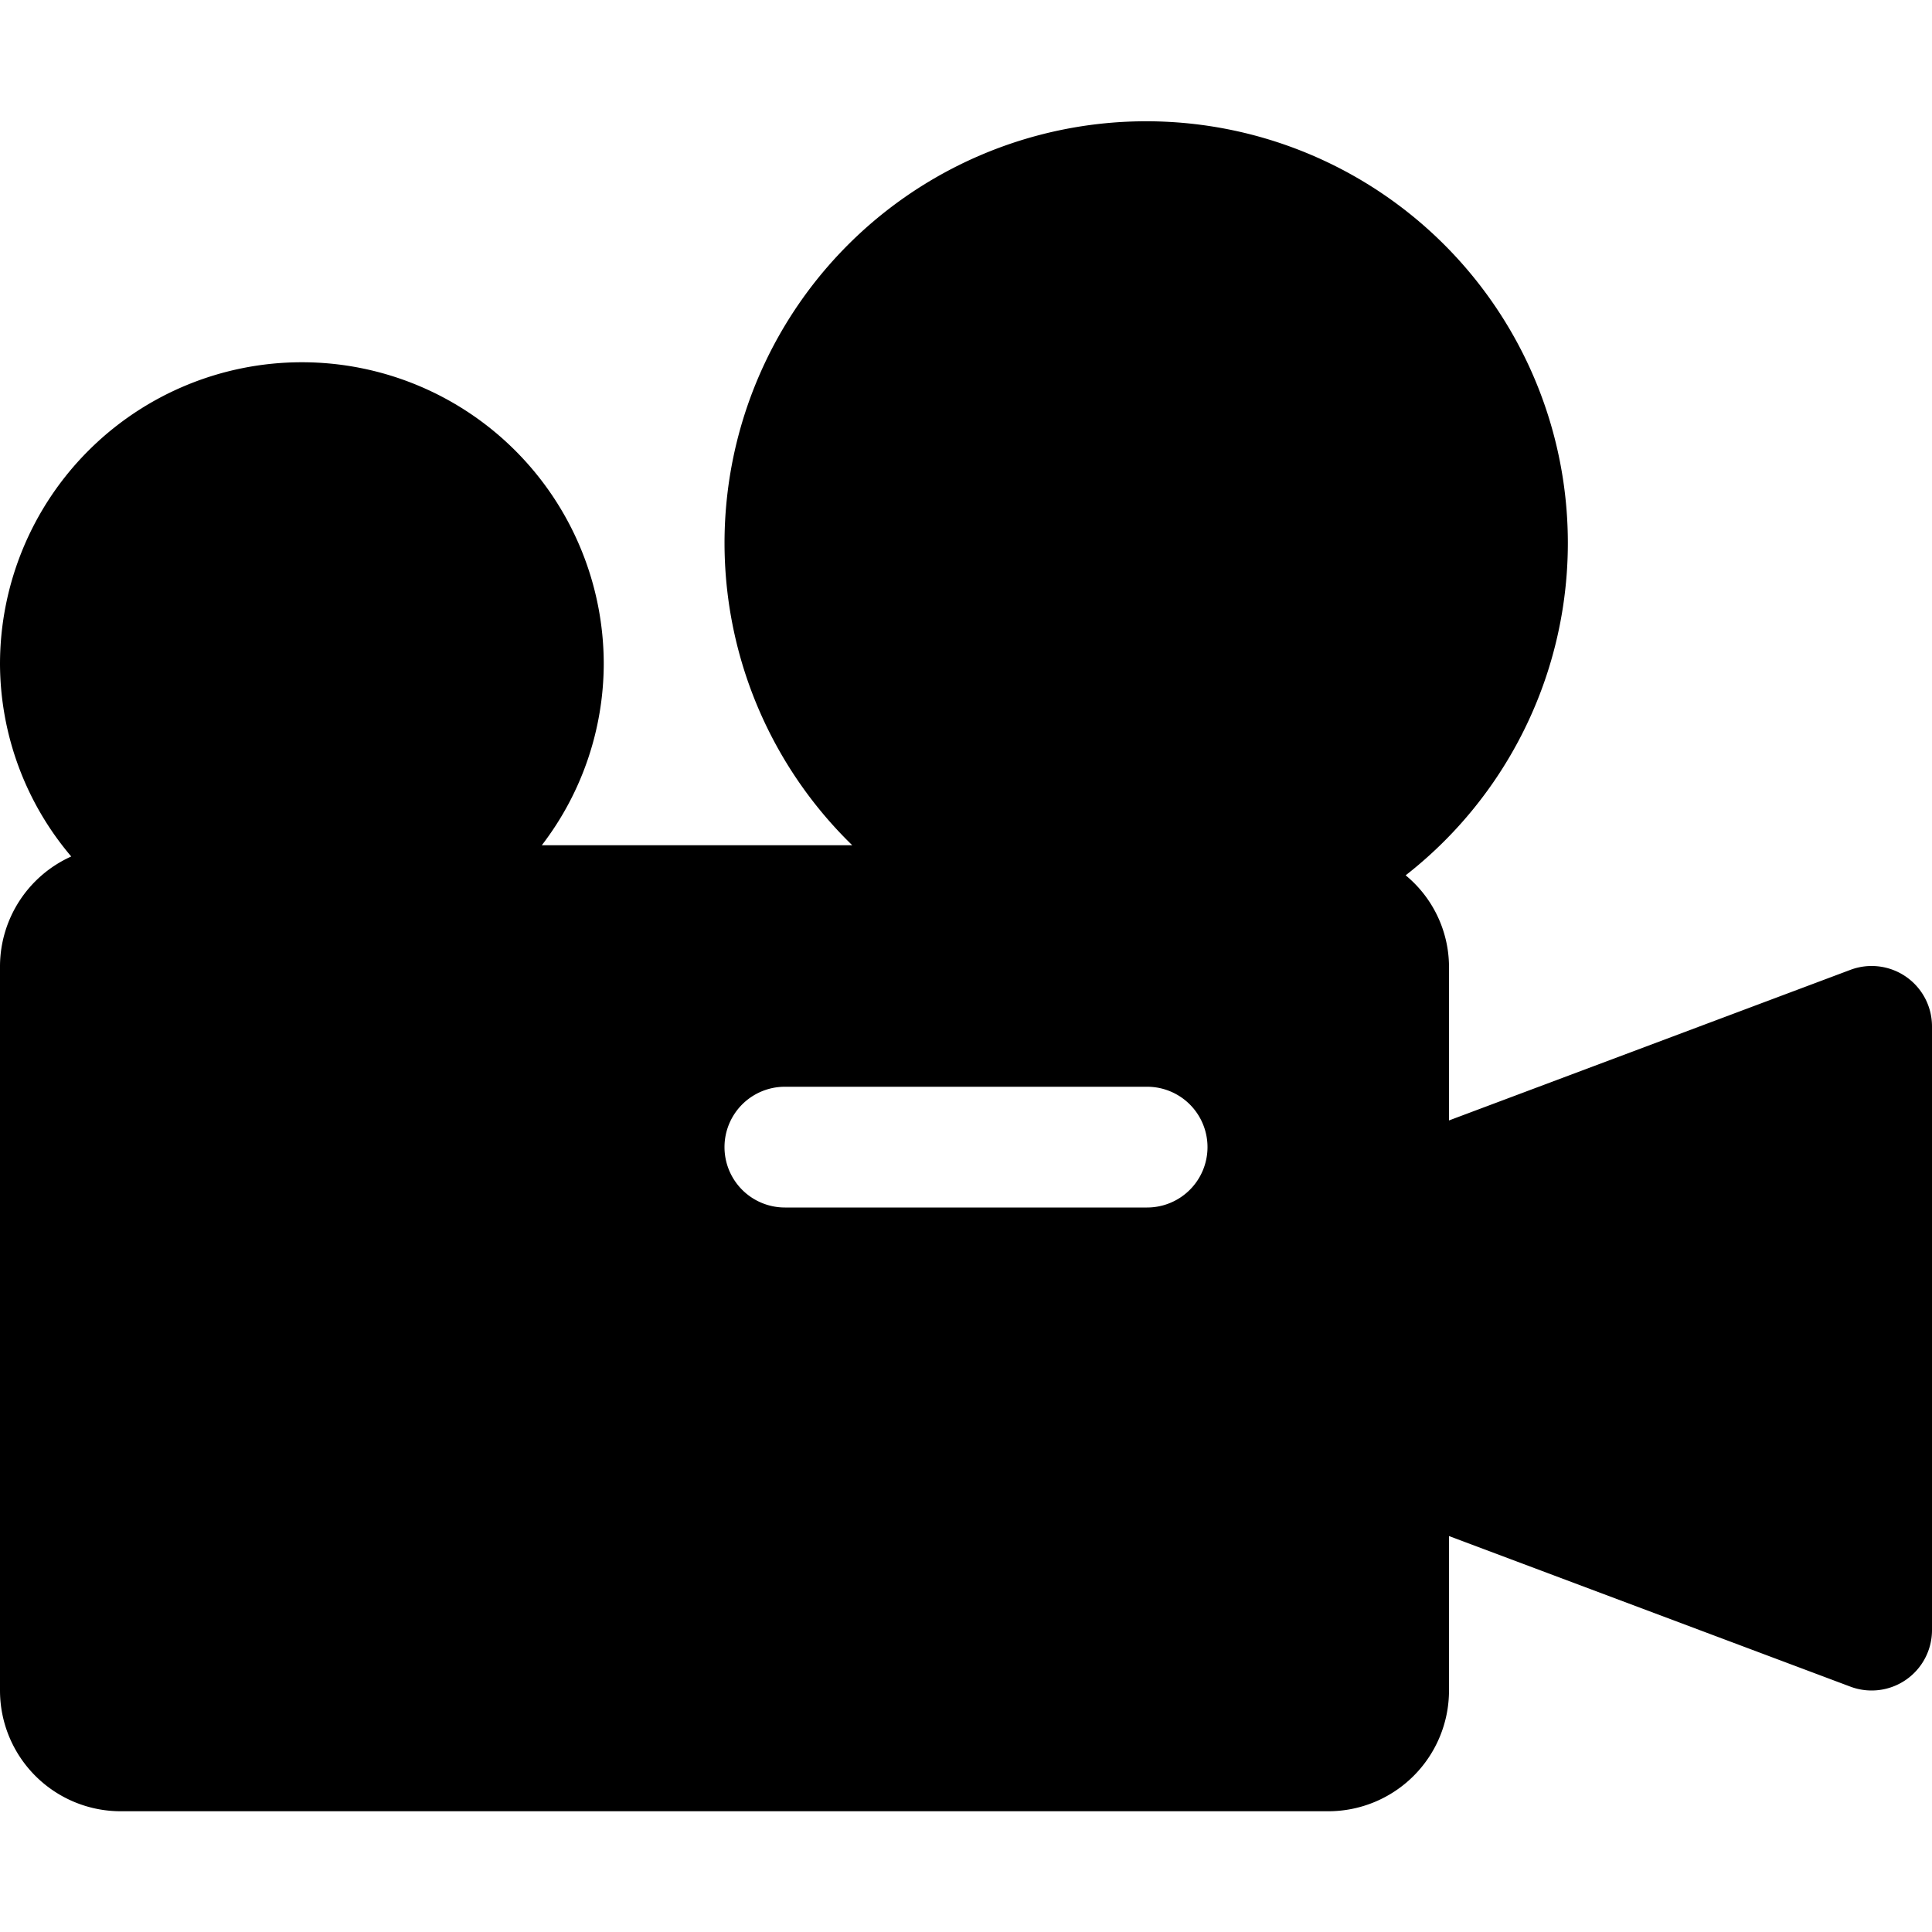
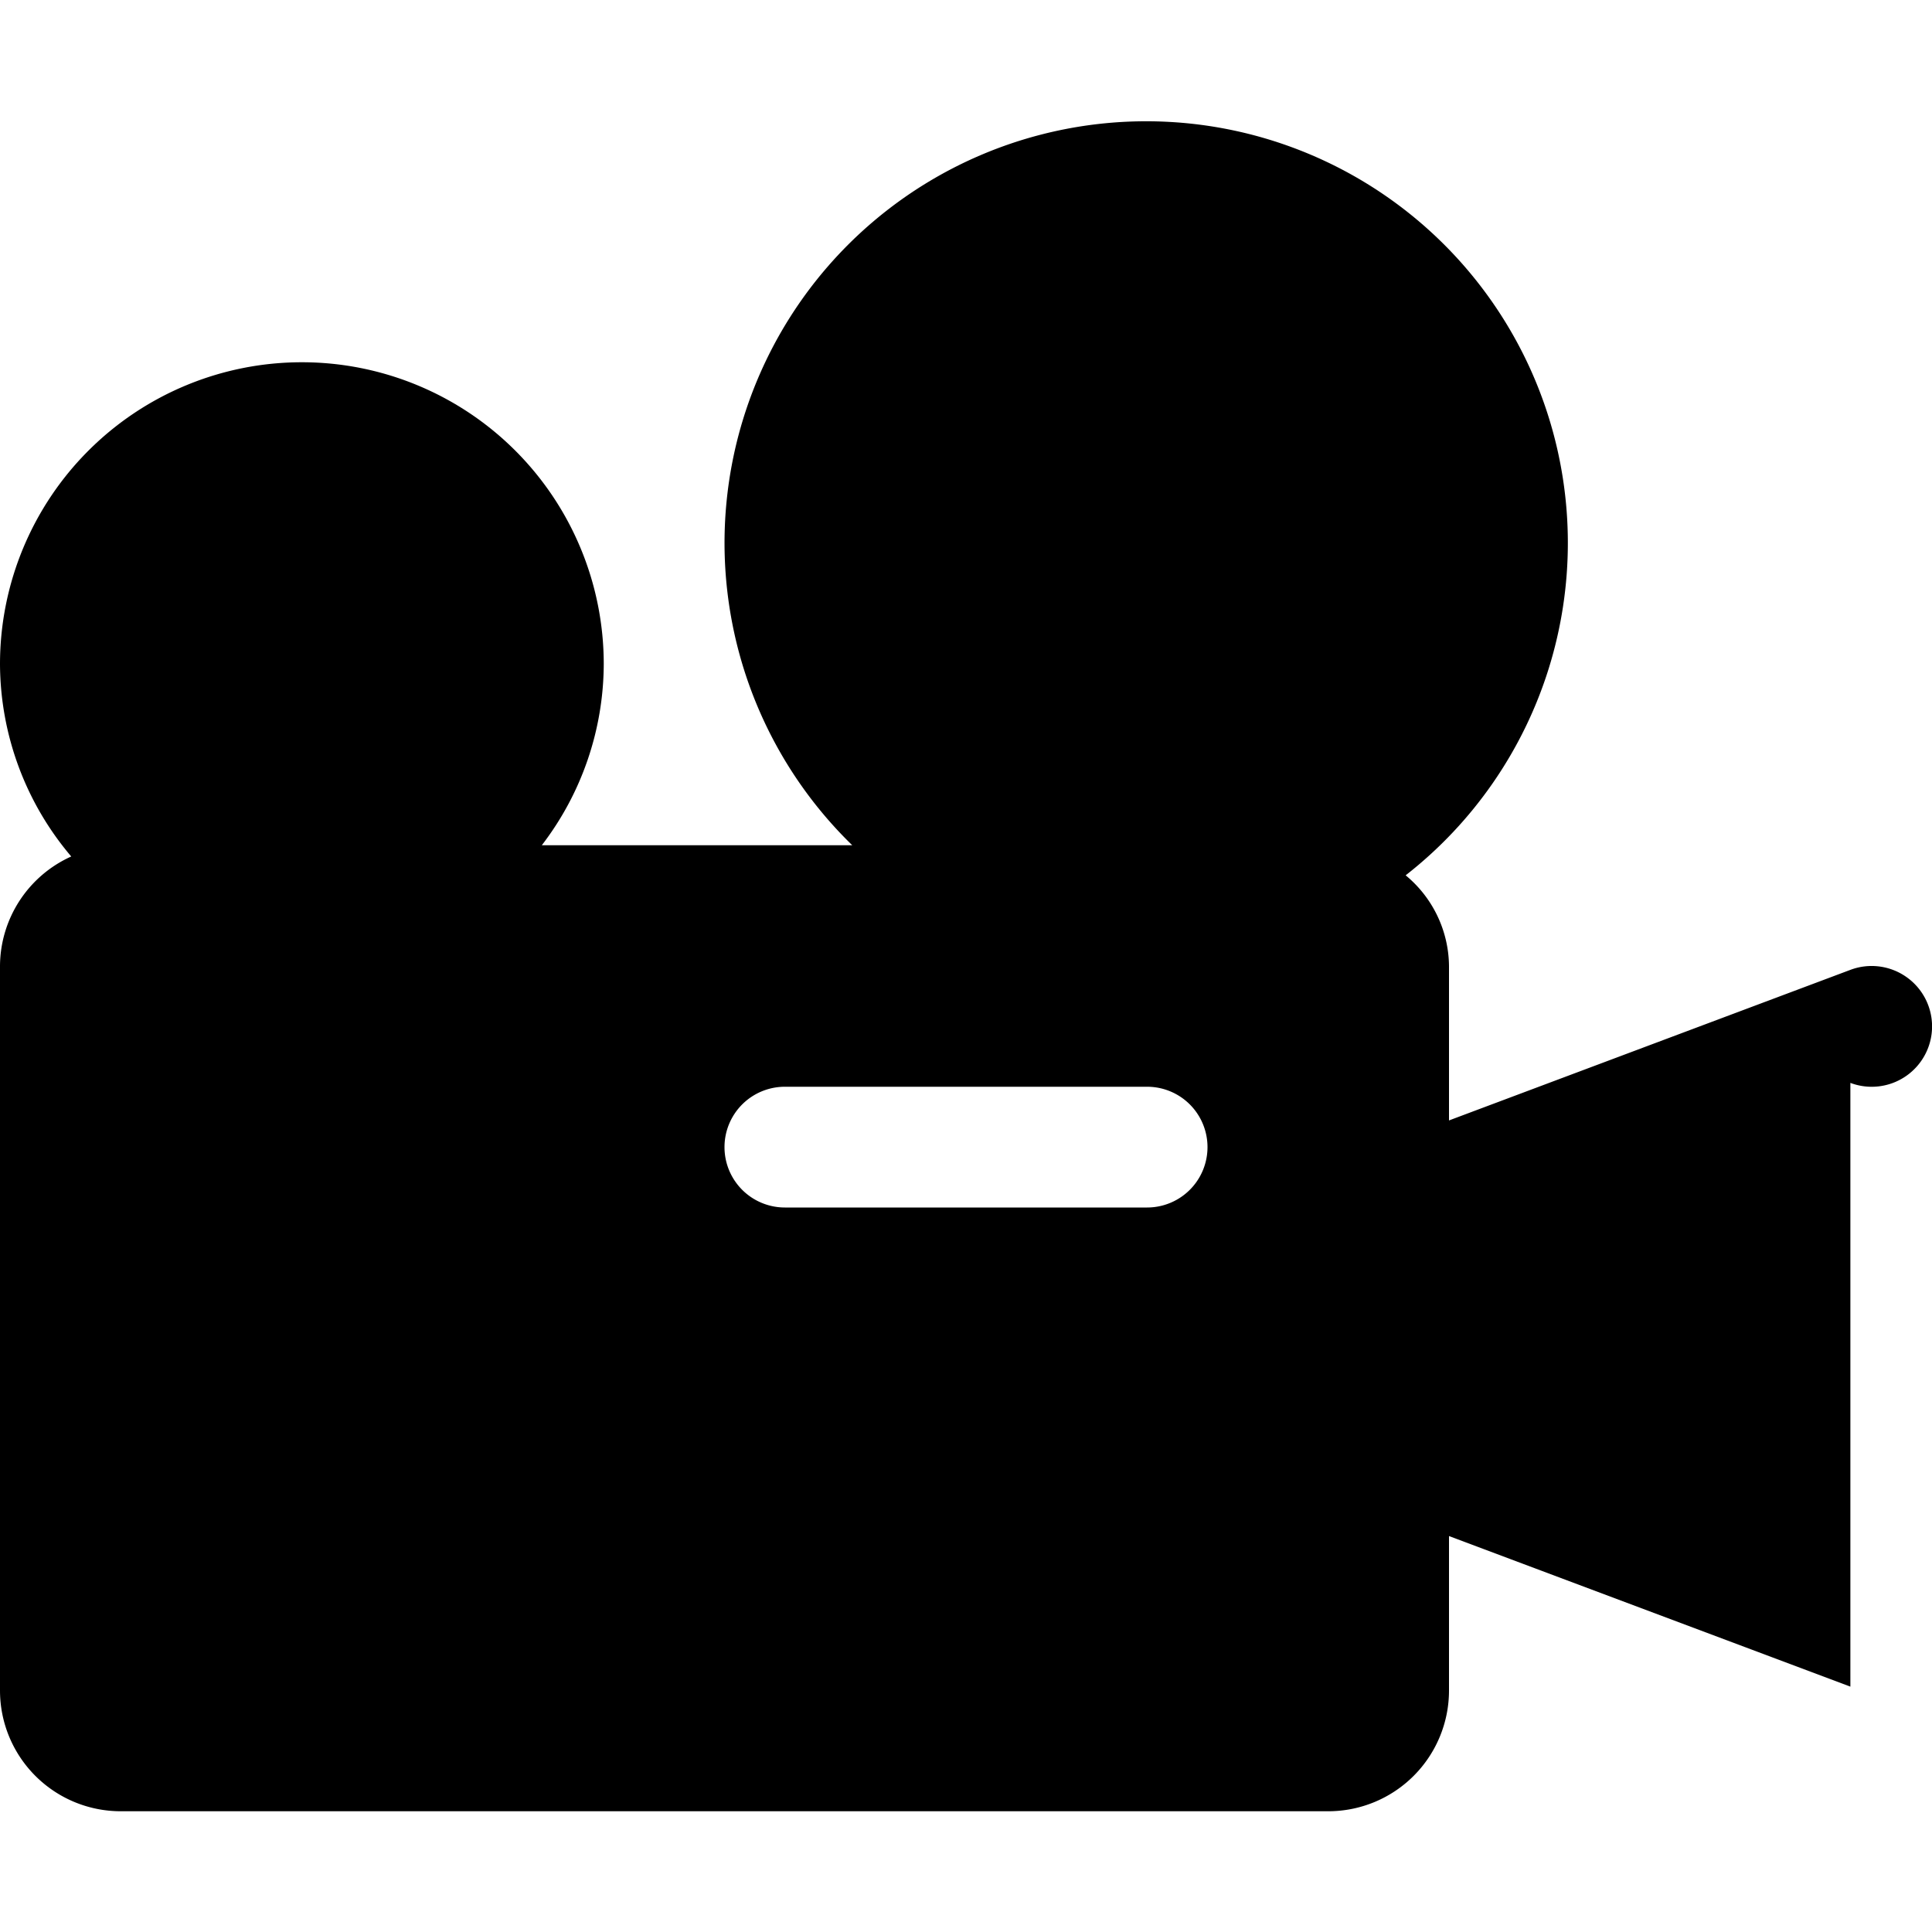
<svg xmlns="http://www.w3.org/2000/svg" height="100px" width="100px" fill="#000000" viewBox="0 0 16 16" x="0px" y="0px">
  <title>movie camera</title>
-   <path d="M15.785,8.089a.5.5,0,0,0-.461-.057L12,9.279V8a.985.985,0,0,0-.359-.751A3.492,3.492,0,1,0,7.058,7H4.487A2.476,2.476,0,0,0,5,5.5a2.5,2.5,0,0,0-5,0A2.476,2.476,0,0,0,.59,7.093,1,1,0,0,0,0,8v6a1,1,0,0,0,1,1H11a1,1,0,0,0,1-1V12.721l3.324,1.247A.5.5,0,0,0,16,13.5v-5A.5.5,0,0,0,15.785,8.089ZM9.5,10h-3a.5.5,0,0,1,0-1h3a.5.5,0,0,1,0,1Z" />
+   <path d="M15.785,8.089a.5.5,0,0,0-.461-.057L12,9.279V8a.985.985,0,0,0-.359-.751A3.492,3.492,0,1,0,7.058,7H4.487A2.476,2.476,0,0,0,5,5.5a2.5,2.5,0,0,0-5,0A2.476,2.476,0,0,0,.59,7.093,1,1,0,0,0,0,8v6a1,1,0,0,0,1,1H11a1,1,0,0,0,1-1V12.721l3.324,1.247v-5A.5.5,0,0,0,15.785,8.089ZM9.5,10h-3a.5.5,0,0,1,0-1h3a.5.5,0,0,1,0,1Z" />
</svg>